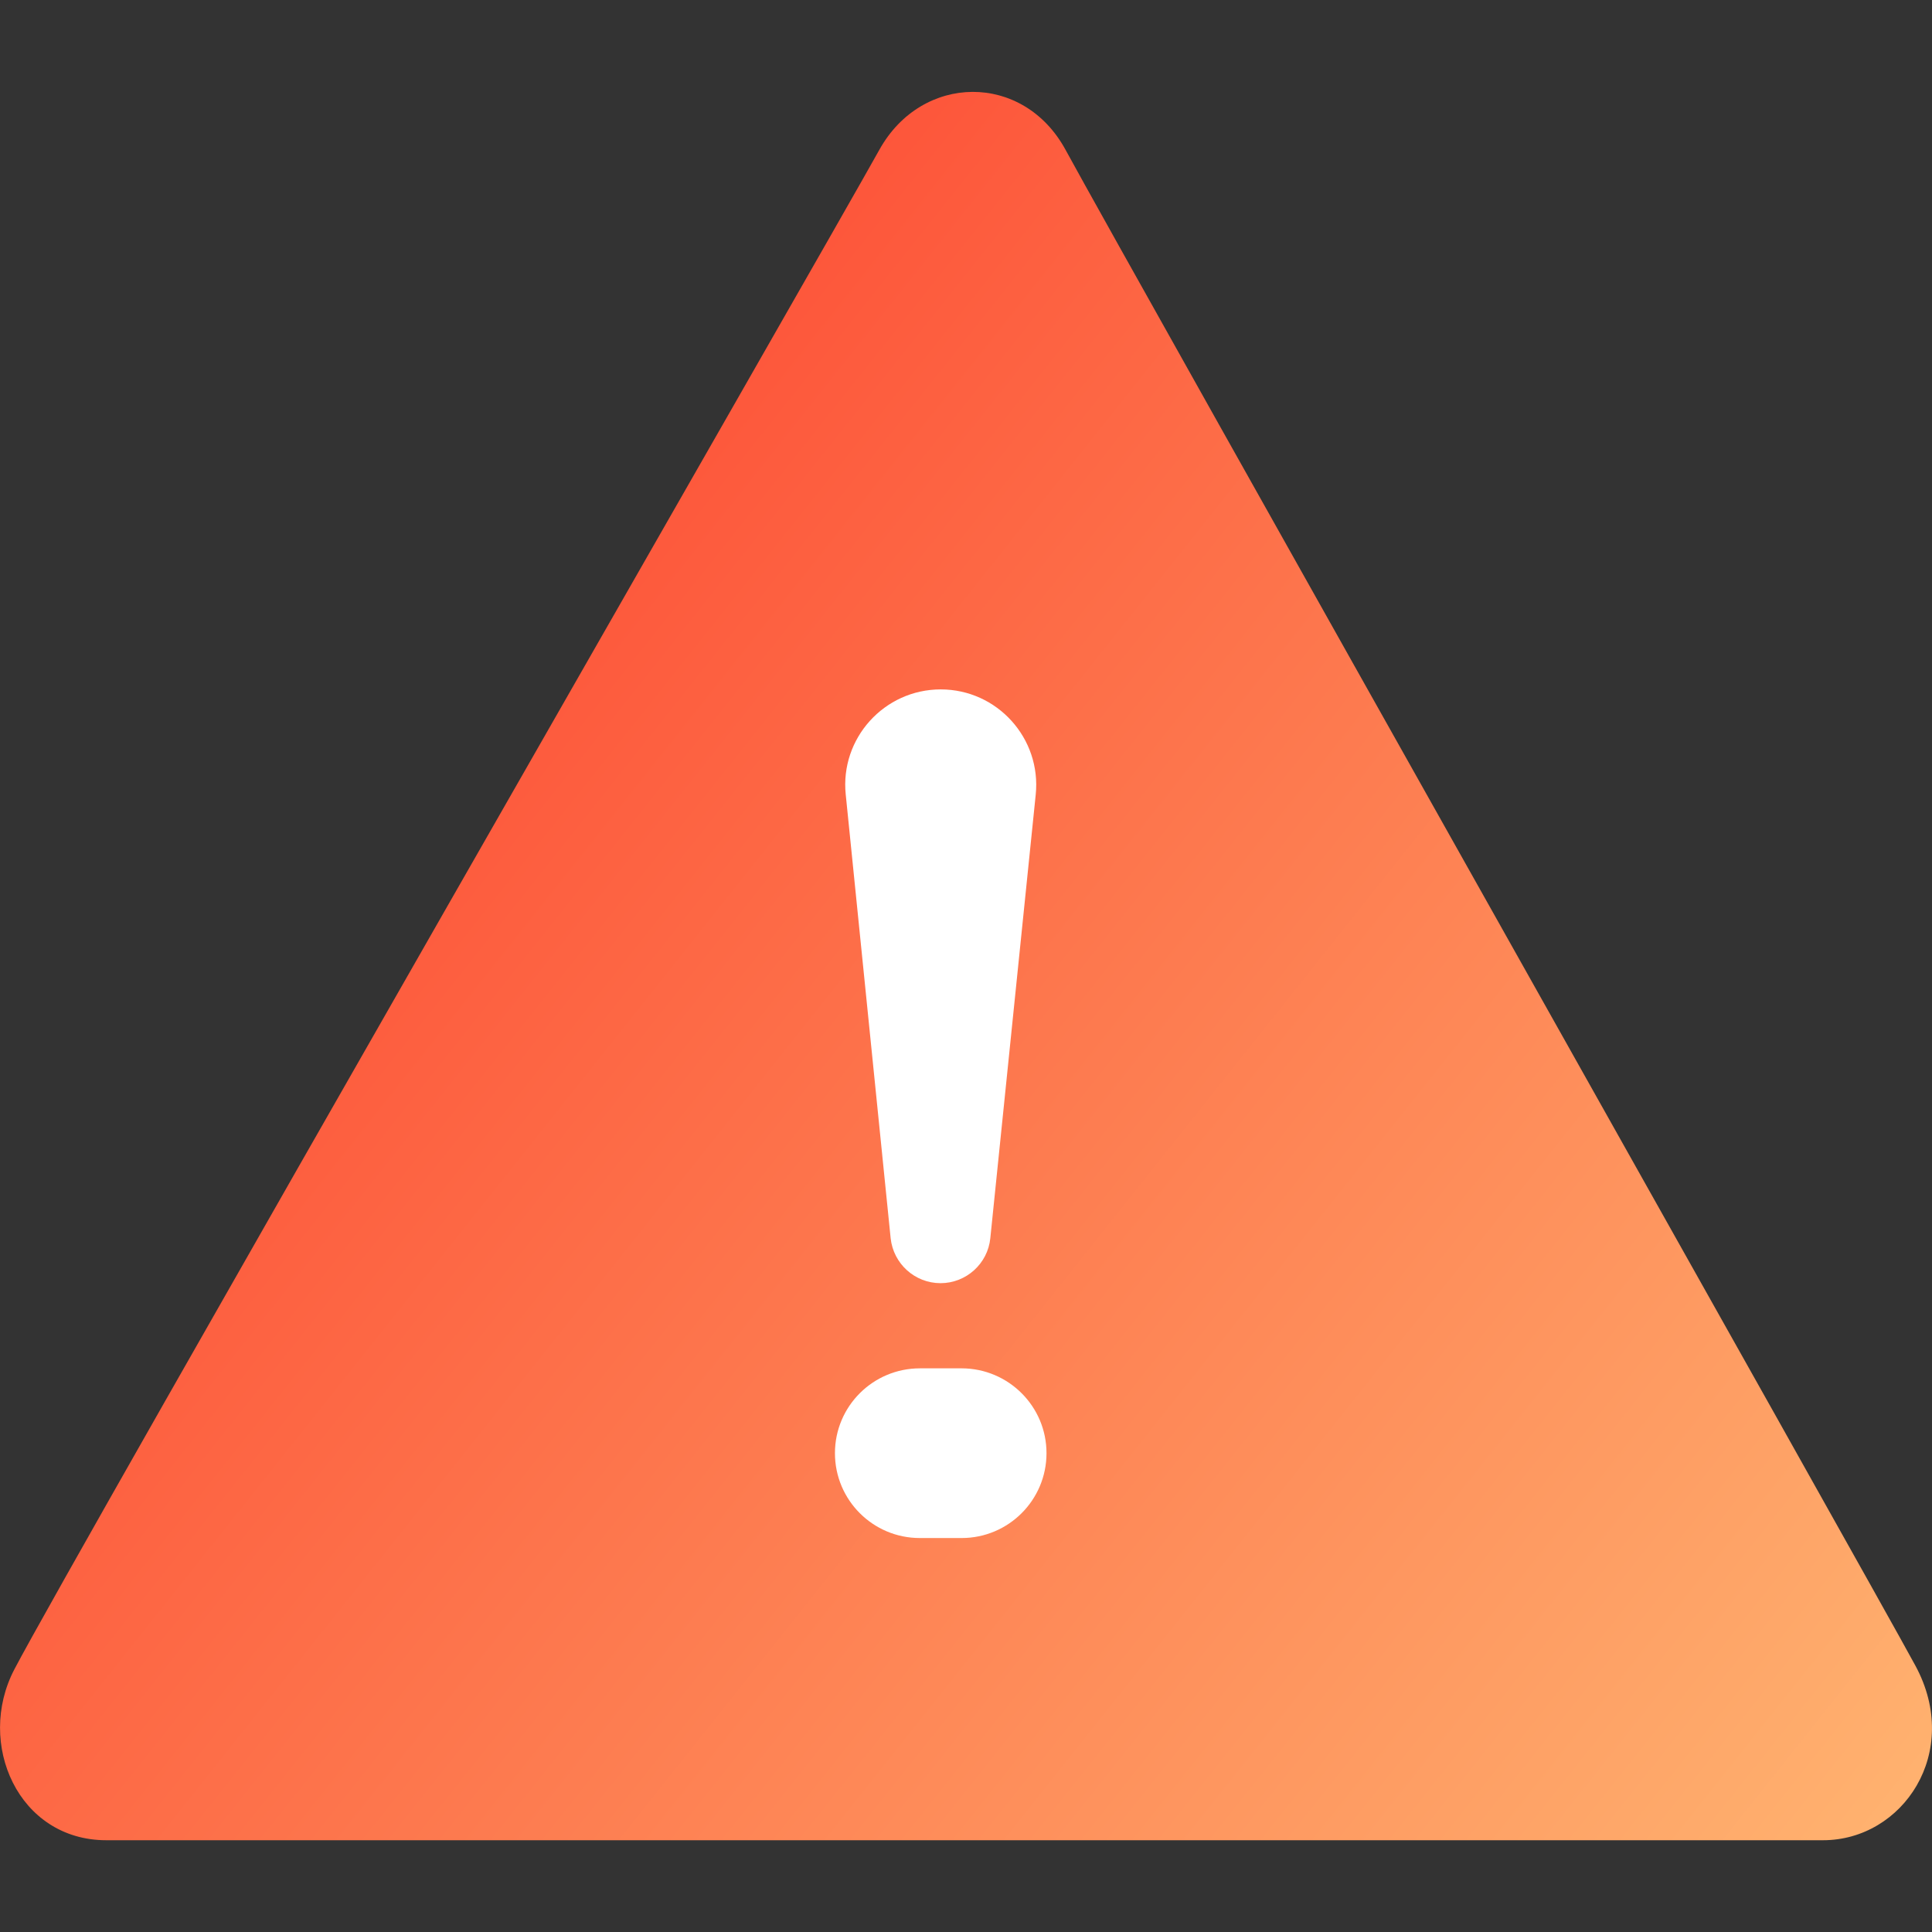
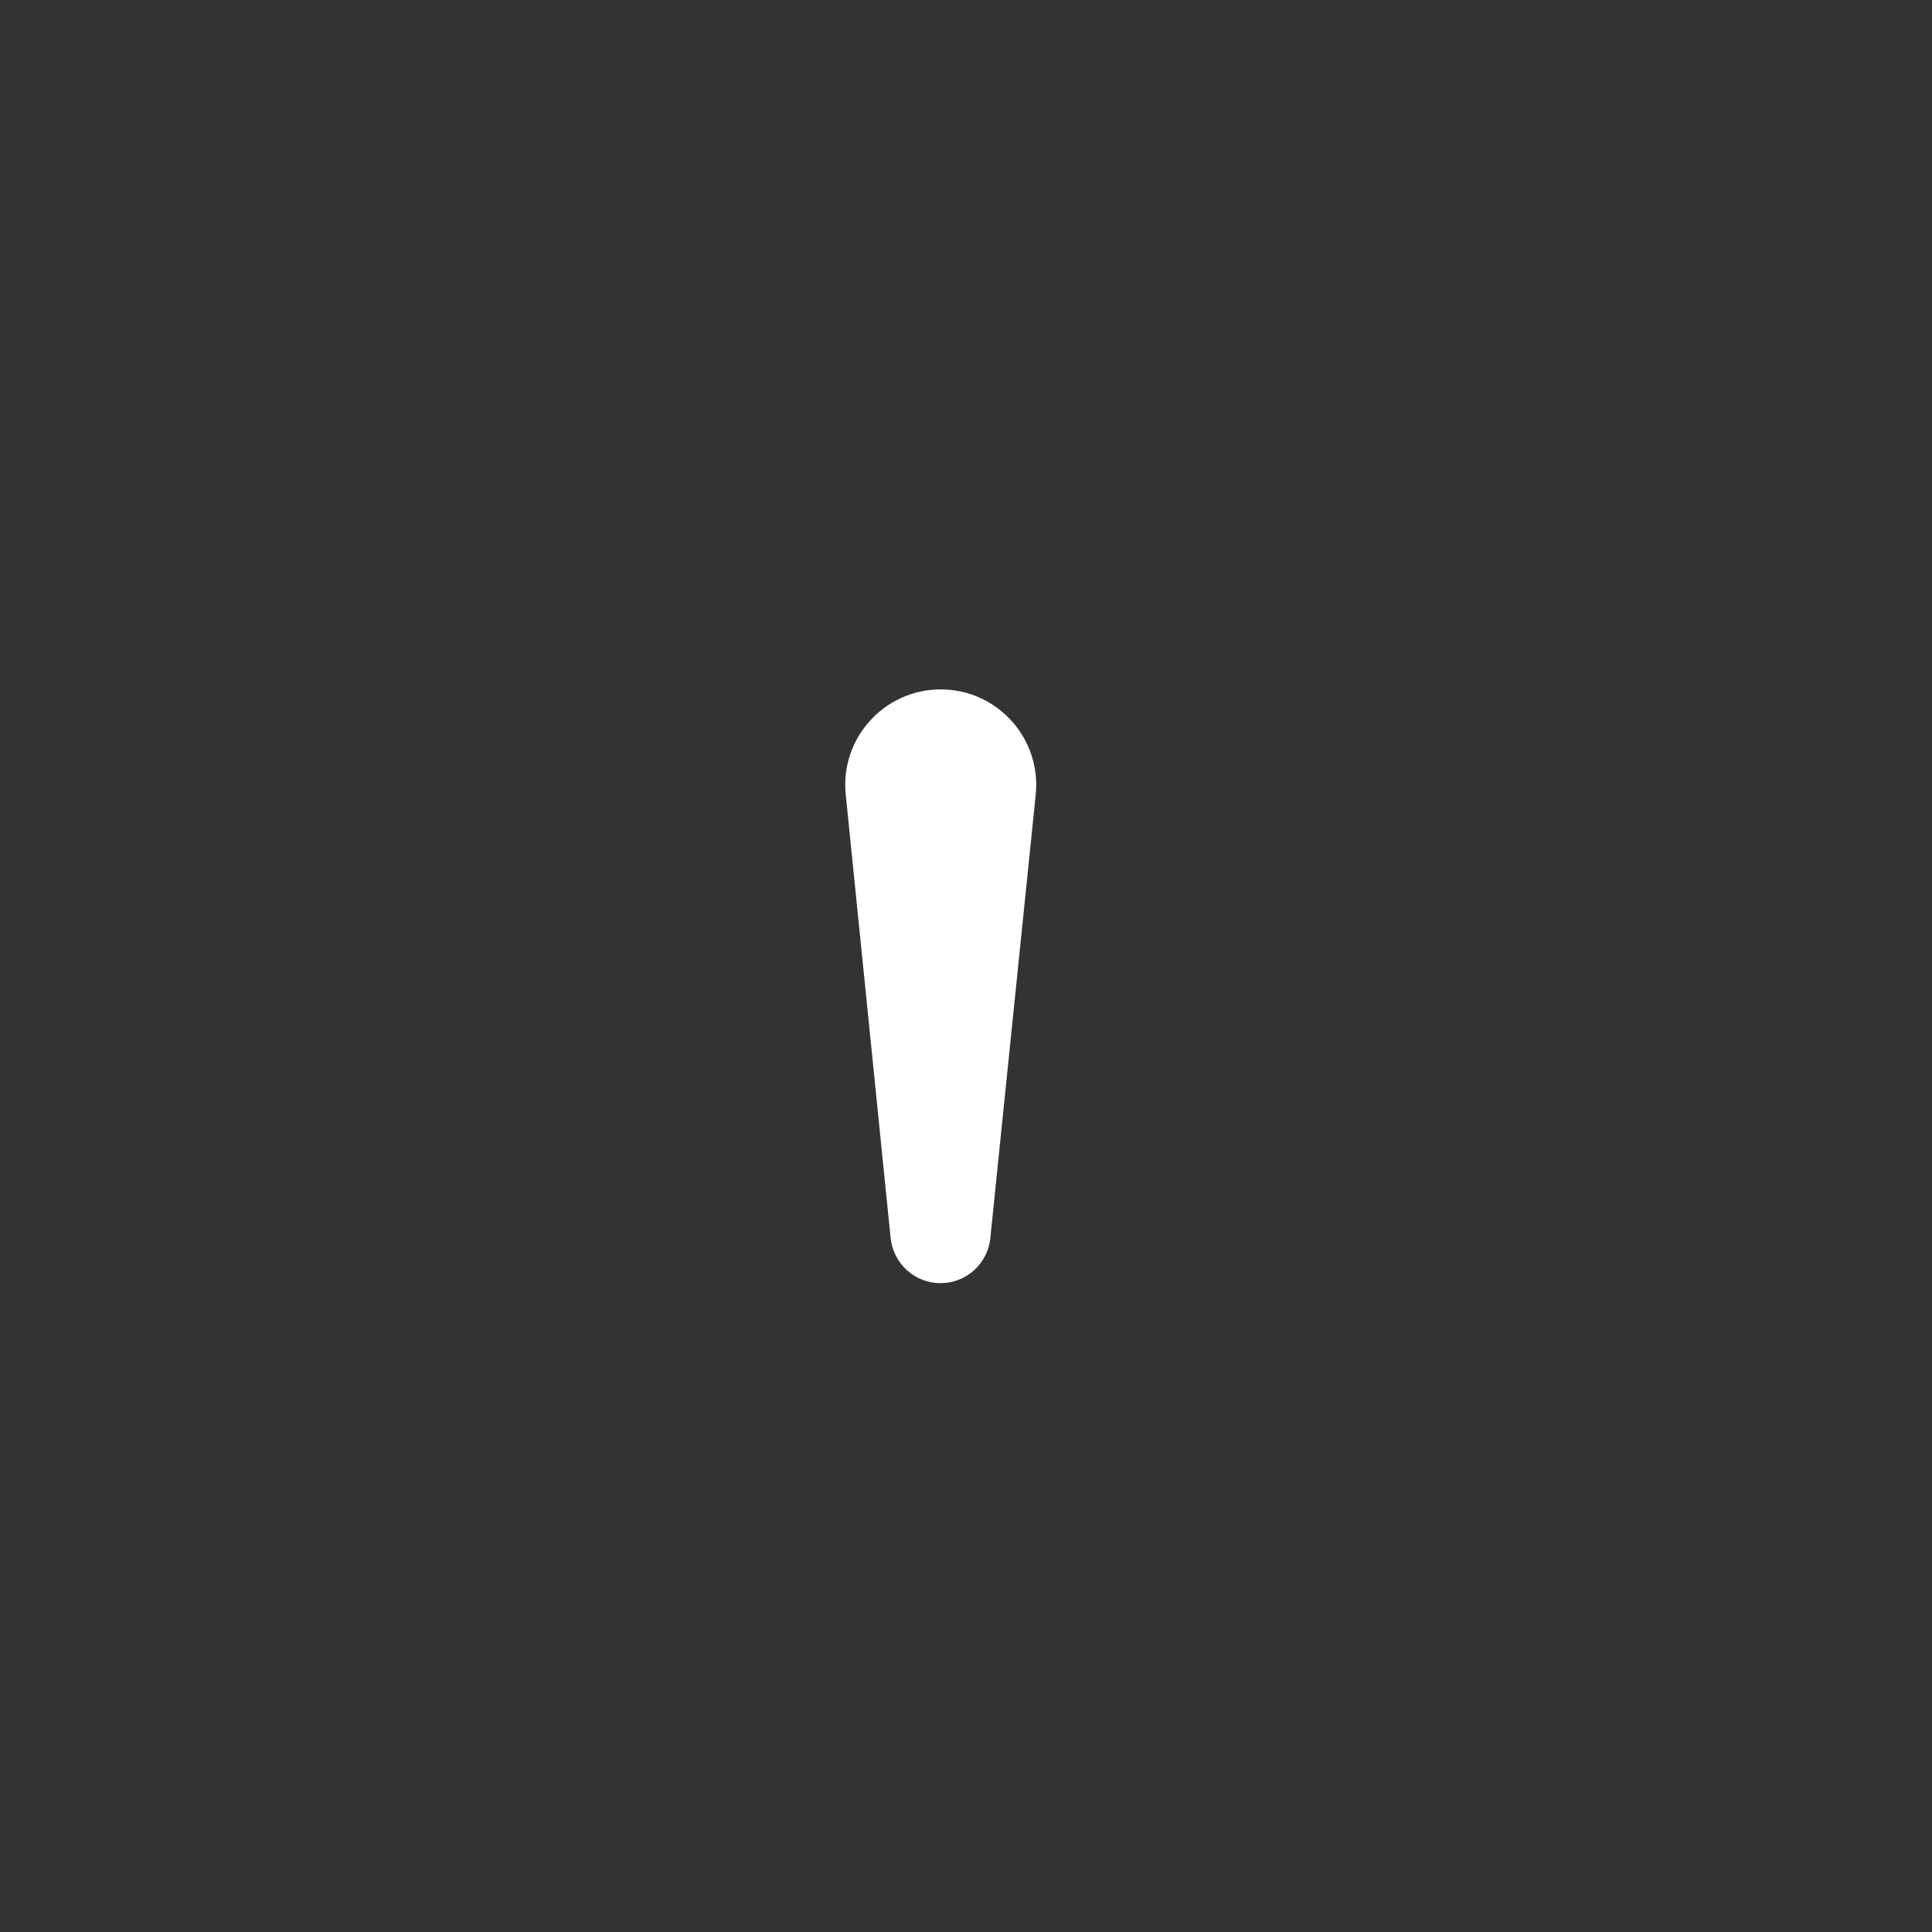
<svg xmlns="http://www.w3.org/2000/svg" width="12" height="12" viewBox="0 0 12 12" fill="none">
  <rect x="0" y="0" width="12" height="12" fill="#333333" stroke="none" />
  <g id="Group 1000004599">
-     <path id="Vector" d="M0.66 11.43C0.114 11.43 -0.151 10.829 0.089 10.369C0.416 9.74 5.169 1.459 5.462 0.93C5.726 0.455 6.355 0.447 6.618 0.93C7.019 1.667 11.665 9.914 11.897 10.346C12.188 10.884 11.819 11.43 11.323 11.43H0.66Z" fill="url(#paint0_linear_76_35006)" />
    <g id="Vector_2">
      <path d="M6.433 4.936L6.151 7.691C6.135 7.849 6.001 7.97 5.842 7.97C5.682 7.97 5.549 7.849 5.532 7.691L5.253 4.935C5.217 4.586 5.492 4.282 5.843 4.282C6.194 4.282 6.469 4.586 6.433 4.936Z" fill="white" />
-       <path d="M5.973 9.553H5.713C5.422 9.553 5.186 9.317 5.186 9.026C5.186 8.735 5.422 8.499 5.714 8.499L5.974 8.499C6.264 8.5 6.5 8.735 6.5 9.026C6.5 9.317 6.264 9.553 5.973 9.553Z" fill="white" />
    </g>
  </g>
  <defs>
    <linearGradient id="paint0_linear_76_35006" x1="-7.286" y1="-2.532" x2="12.639" y2="13.32" gradientUnits="userSpaceOnUse">
      <stop offset="0.156" stop-color="#FB1515" />
      <stop offset="1" stop-color="#FFC178" />
    </linearGradient>
  </defs>
</svg>